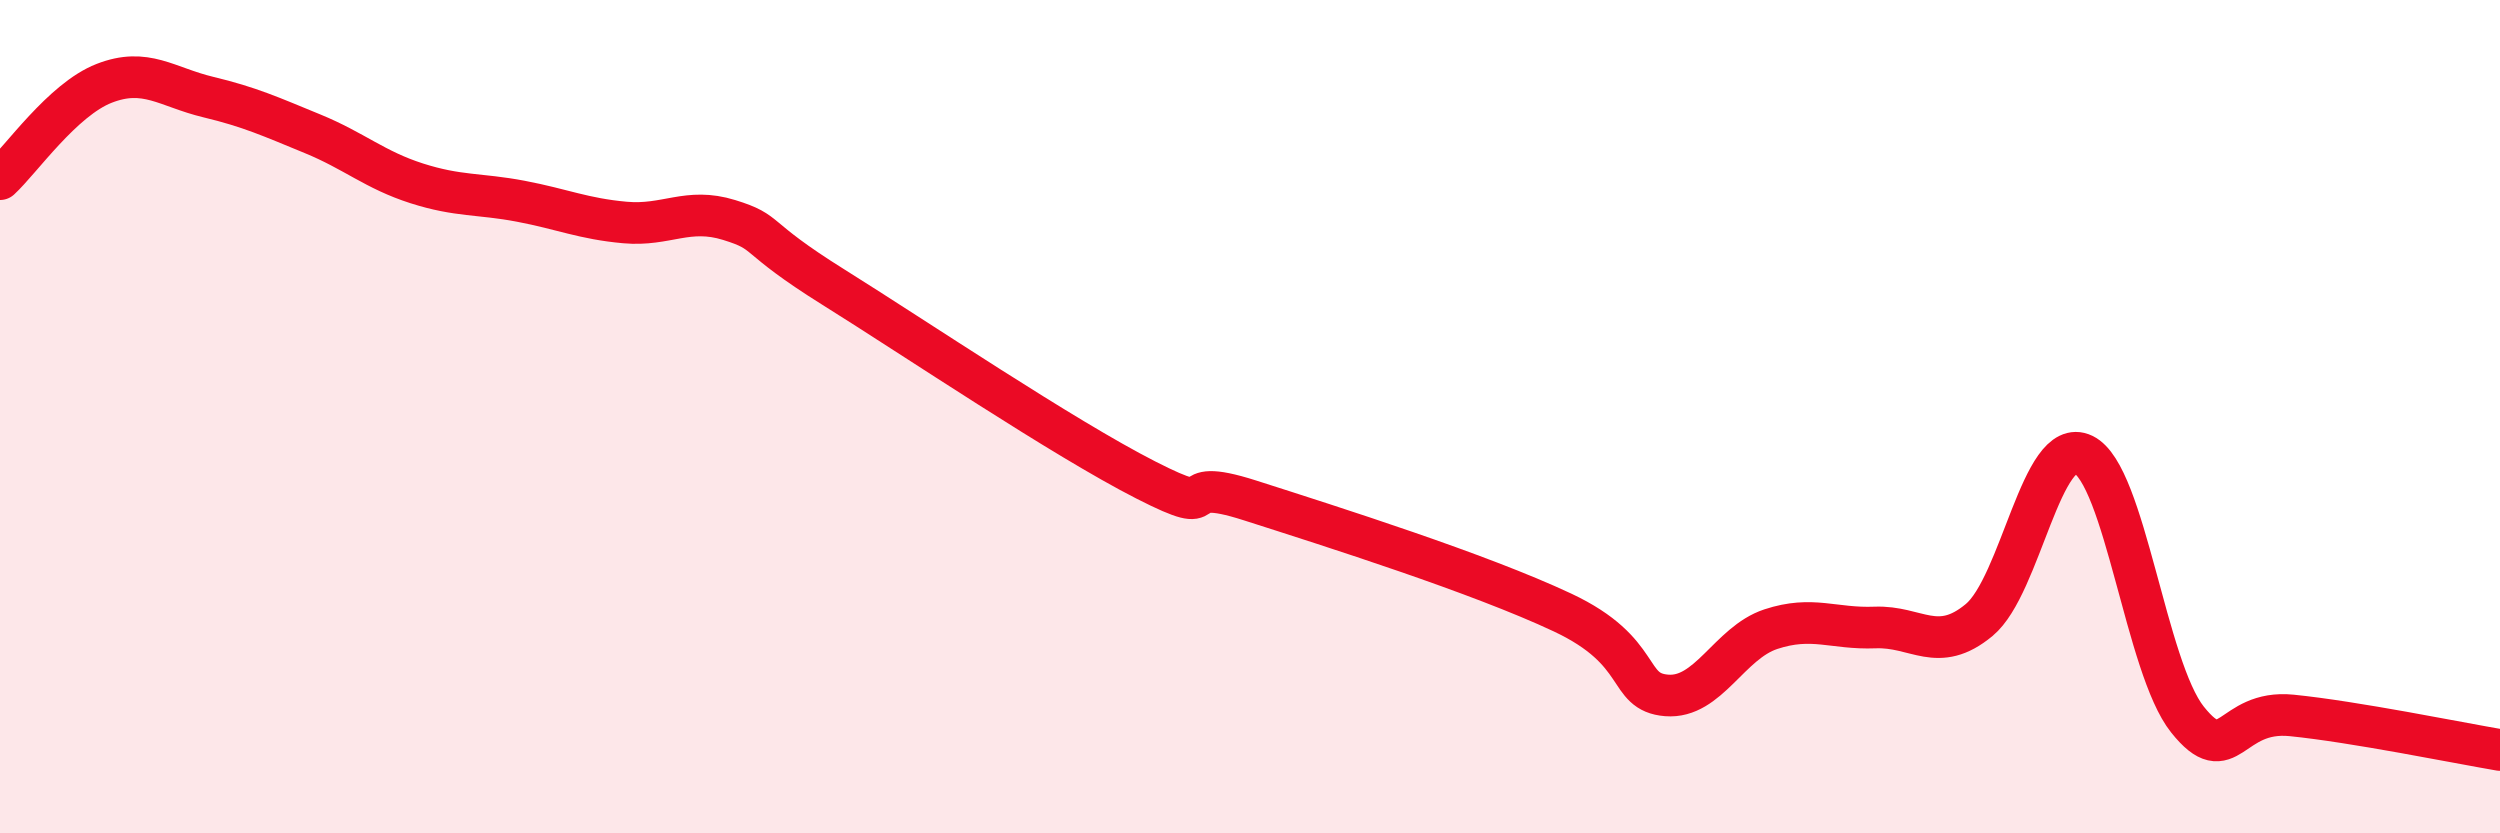
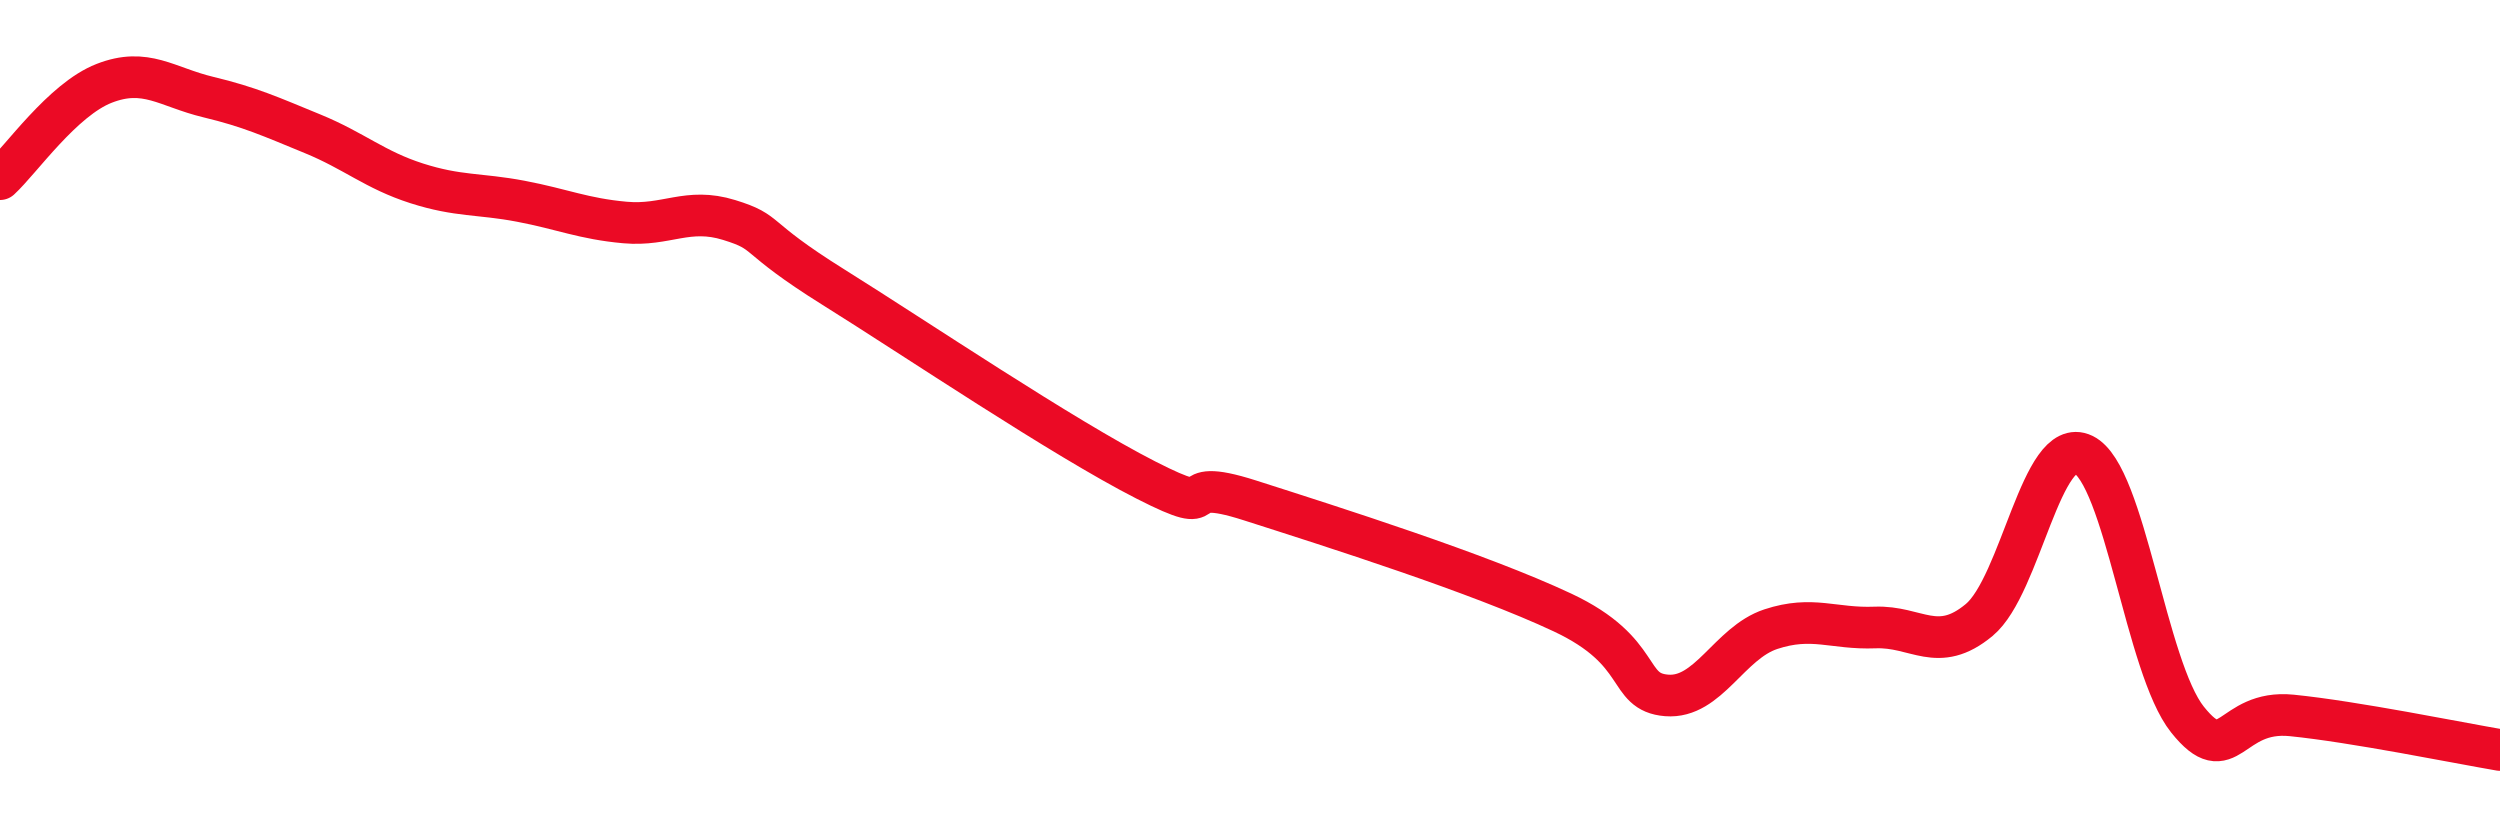
<svg xmlns="http://www.w3.org/2000/svg" width="60" height="20" viewBox="0 0 60 20">
-   <path d="M 0,4.3 C 0.5,3.84 1.5,2.39 2.5,2 C 3.5,1.61 4,2.09 5,2.33 C 6,2.57 6.5,2.8 7.5,3.21 C 8.5,3.62 9,4.08 10,4.4 C 11,4.72 11.5,4.64 12.5,4.83 C 13.5,5.02 14,5.25 15,5.34 C 16,5.43 16.5,4.97 17.5,5.28 C 18.5,5.59 18,5.64 20,6.89 C 22,8.14 25.5,10.5 27.5,11.52 C 29.5,12.54 28,11.37 30,12.01 C 32,12.65 35.5,13.76 37.5,14.7 C 39.5,15.64 39,16.61 40,16.69 C 41,16.77 41.5,15.43 42.5,15.1 C 43.5,14.77 44,15.1 45,15.06 C 46,15.02 46.5,15.71 47.5,14.88 C 48.5,14.05 49,10.43 50,10.91 C 51,11.39 51.5,16.02 52.5,17.27 C 53.5,18.52 53.5,17.02 55,17.17 C 56.5,17.32 59,17.83 60,18L60 20L0 20Z" fill="#EB0A25" opacity="0.1" stroke-linecap="round" stroke-linejoin="round" />
  <path d="M 0,4.3 C 0.5,3.84 1.5,2.39 2.5,2 C 3.5,1.61 4,2.09 5,2.33 C 6,2.57 6.5,2.8 7.5,3.21 C 8.5,3.62 9,4.08 10,4.4 C 11,4.72 11.5,4.64 12.5,4.83 C 13.5,5.02 14,5.25 15,5.34 C 16,5.43 16.5,4.97 17.5,5.28 C 18.5,5.59 18,5.64 20,6.89 C 22,8.14 25.5,10.5 27.5,11.52 C 29.5,12.54 28,11.37 30,12.01 C 32,12.65 35.5,13.76 37.5,14.7 C 39.5,15.64 39,16.61 40,16.69 C 41,16.77 41.5,15.43 42.5,15.1 C 43.5,14.77 44,15.1 45,15.06 C 46,15.02 46.5,15.71 47.5,14.88 C 48.5,14.05 49,10.43 50,10.91 C 51,11.39 51.5,16.02 52.5,17.27 C 53.5,18.52 53.5,17.02 55,17.17 C 56.5,17.32 59,17.83 60,18" stroke="#EB0A25" stroke-width="1" fill="none" stroke-linecap="round" stroke-linejoin="round" />
</svg>